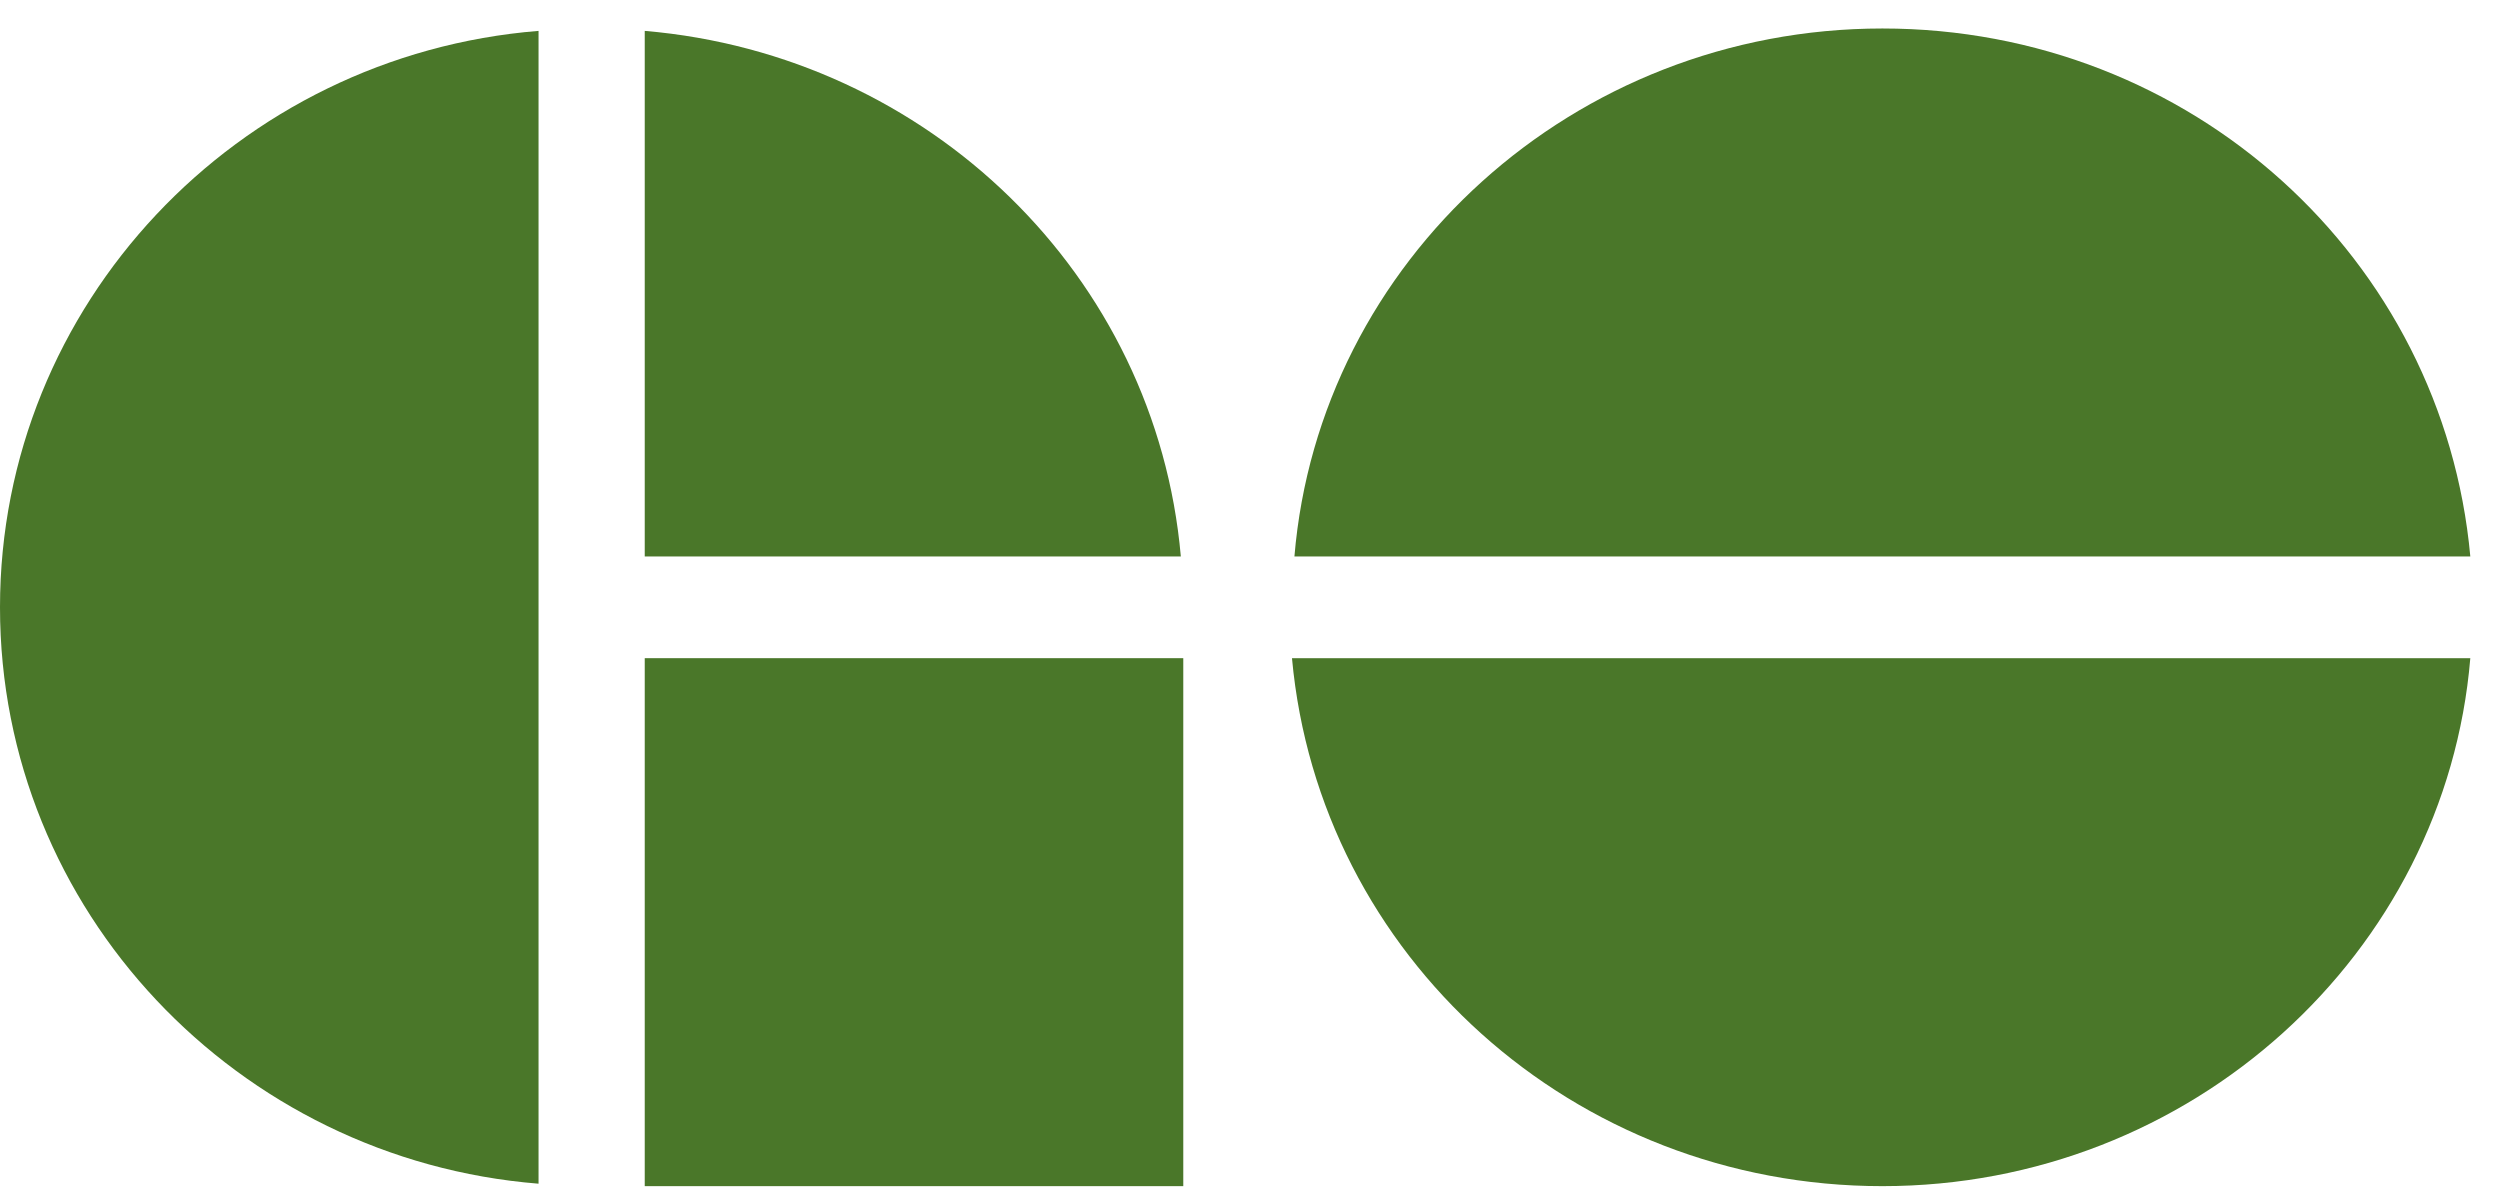
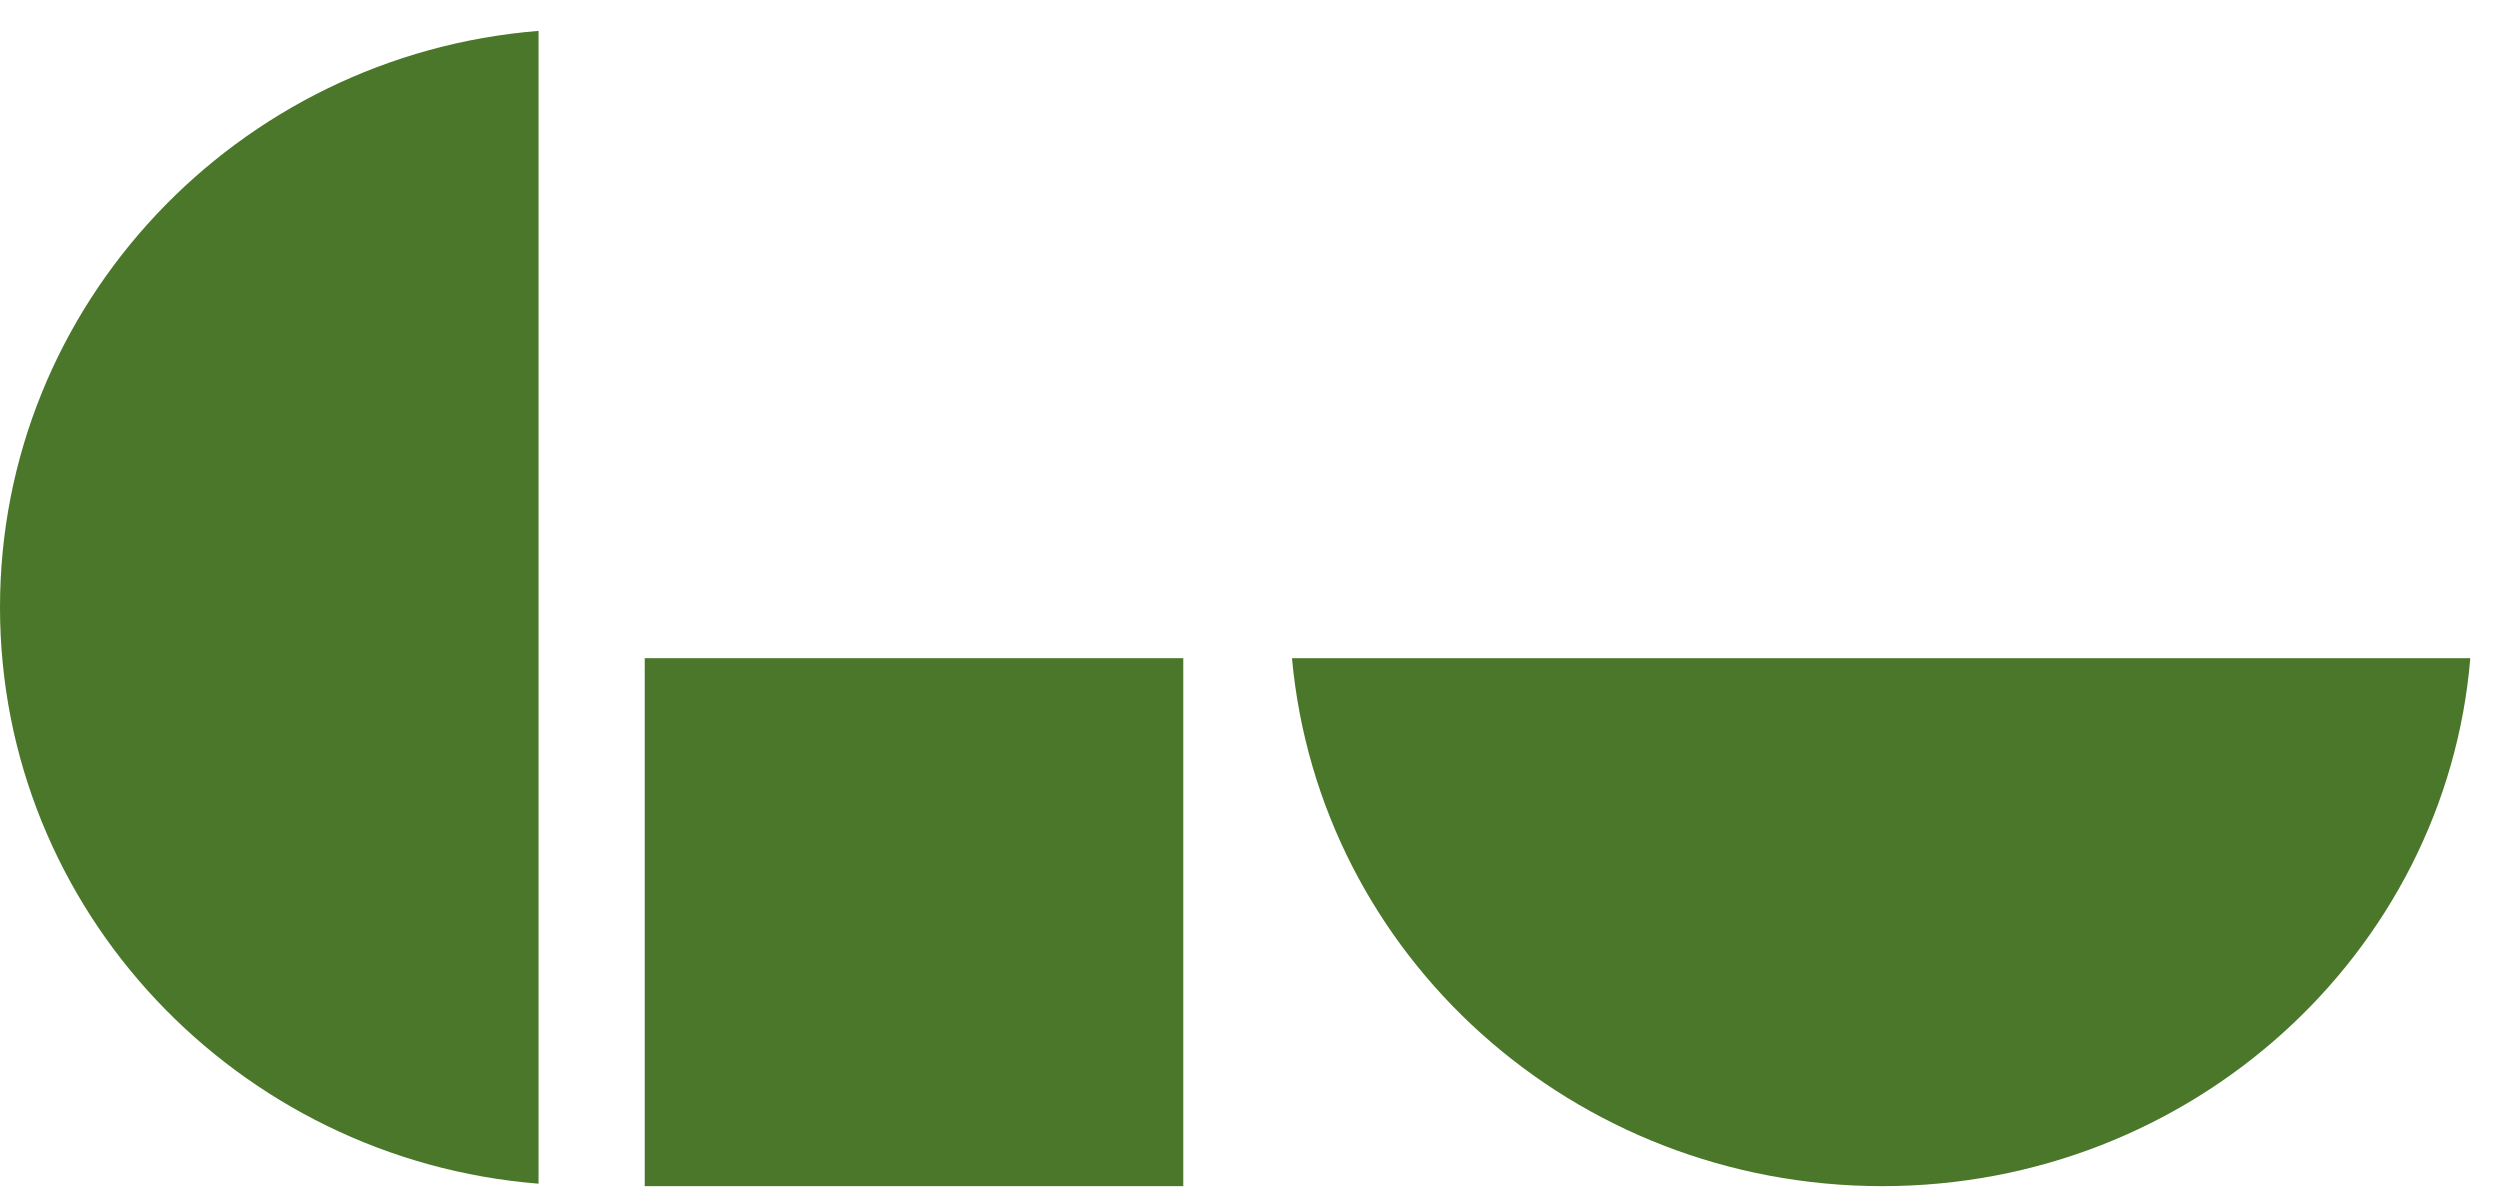
<svg xmlns="http://www.w3.org/2000/svg" width="48px" height="23px" viewBox="0 0 48 23" version="1.1">
  <title>F1668EE5-C936-45B4-9B23-8DF201C14D18</title>
  <g id="Screen-Design" stroke="none" stroke-width="1" fill="none" fill-rule="evenodd">
    <g id="PRESTO-Card/UseACard/Collapsed" transform="translate(-592, -1949)" fill="#4A7729" fill-rule="nonzero">
      <g id="Group-22" transform="translate(568, 1916)">
        <g id="GO_Logo_Green" transform="translate(24, 33.5)">
-           <path d="M36.142,0.047 C30.213,0.047 25.328,4.511 24.853,10.184 L47.43,10.184 C46.908,4.464 42.07,0.047 36.142,0.047 Z" id="Shape" />
-           <path d="M12.379,0.093 L12.379,10.184 L22.672,10.184 C22.197,4.79 17.834,0.558 12.379,0.093 Z" id="Shape" />
          <polygon id="Rectangle-path" points="12.379 12.137 22.719 12.137 22.719 22.274 12.379 22.274" />
          <path d="M0,11.16 C0,16.973 4.553,21.762 10.34,22.227 L10.34,12.137 L10.34,10.137 L10.34,0.093 C4.553,0.558 0,5.348 0,11.16 Z" id="Shape" />
          <path d="M36.142,22.274 C42.07,22.274 46.956,17.81 47.43,12.137 L24.806,12.137 C25.328,17.856 30.213,22.274 36.142,22.274 Z" id="Shape" />
        </g>
      </g>
    </g>
  </g>
</svg>